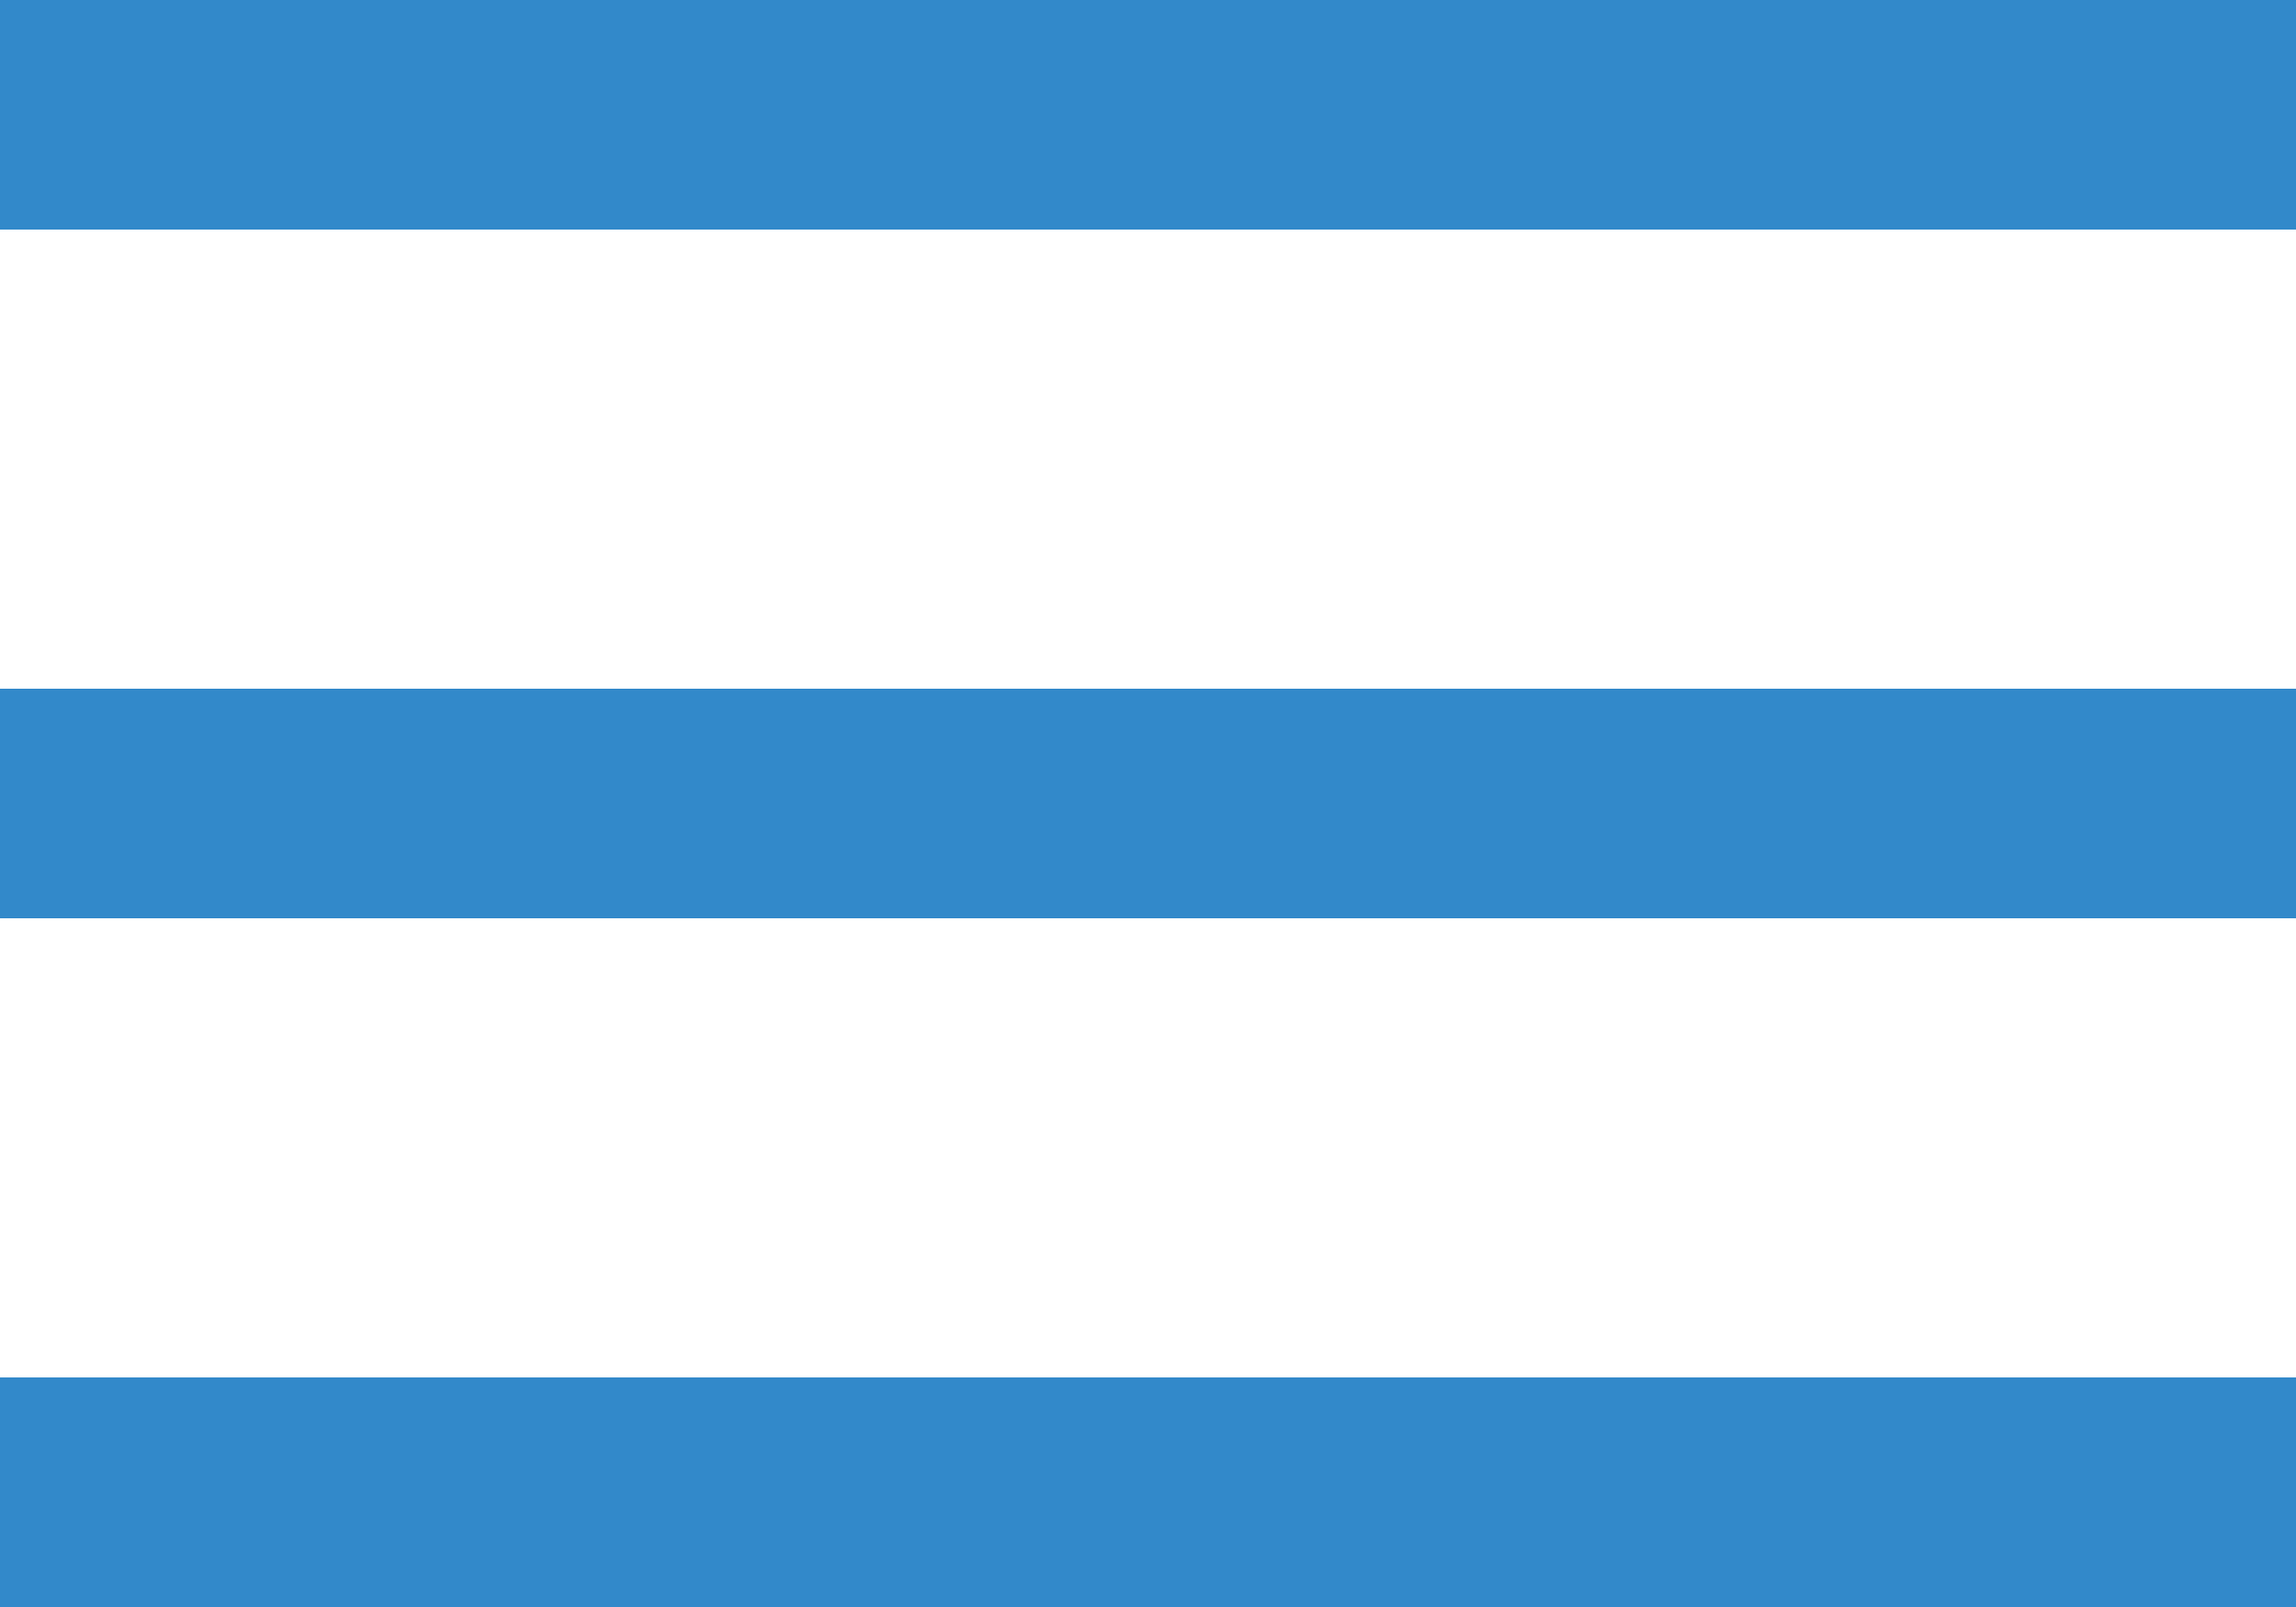
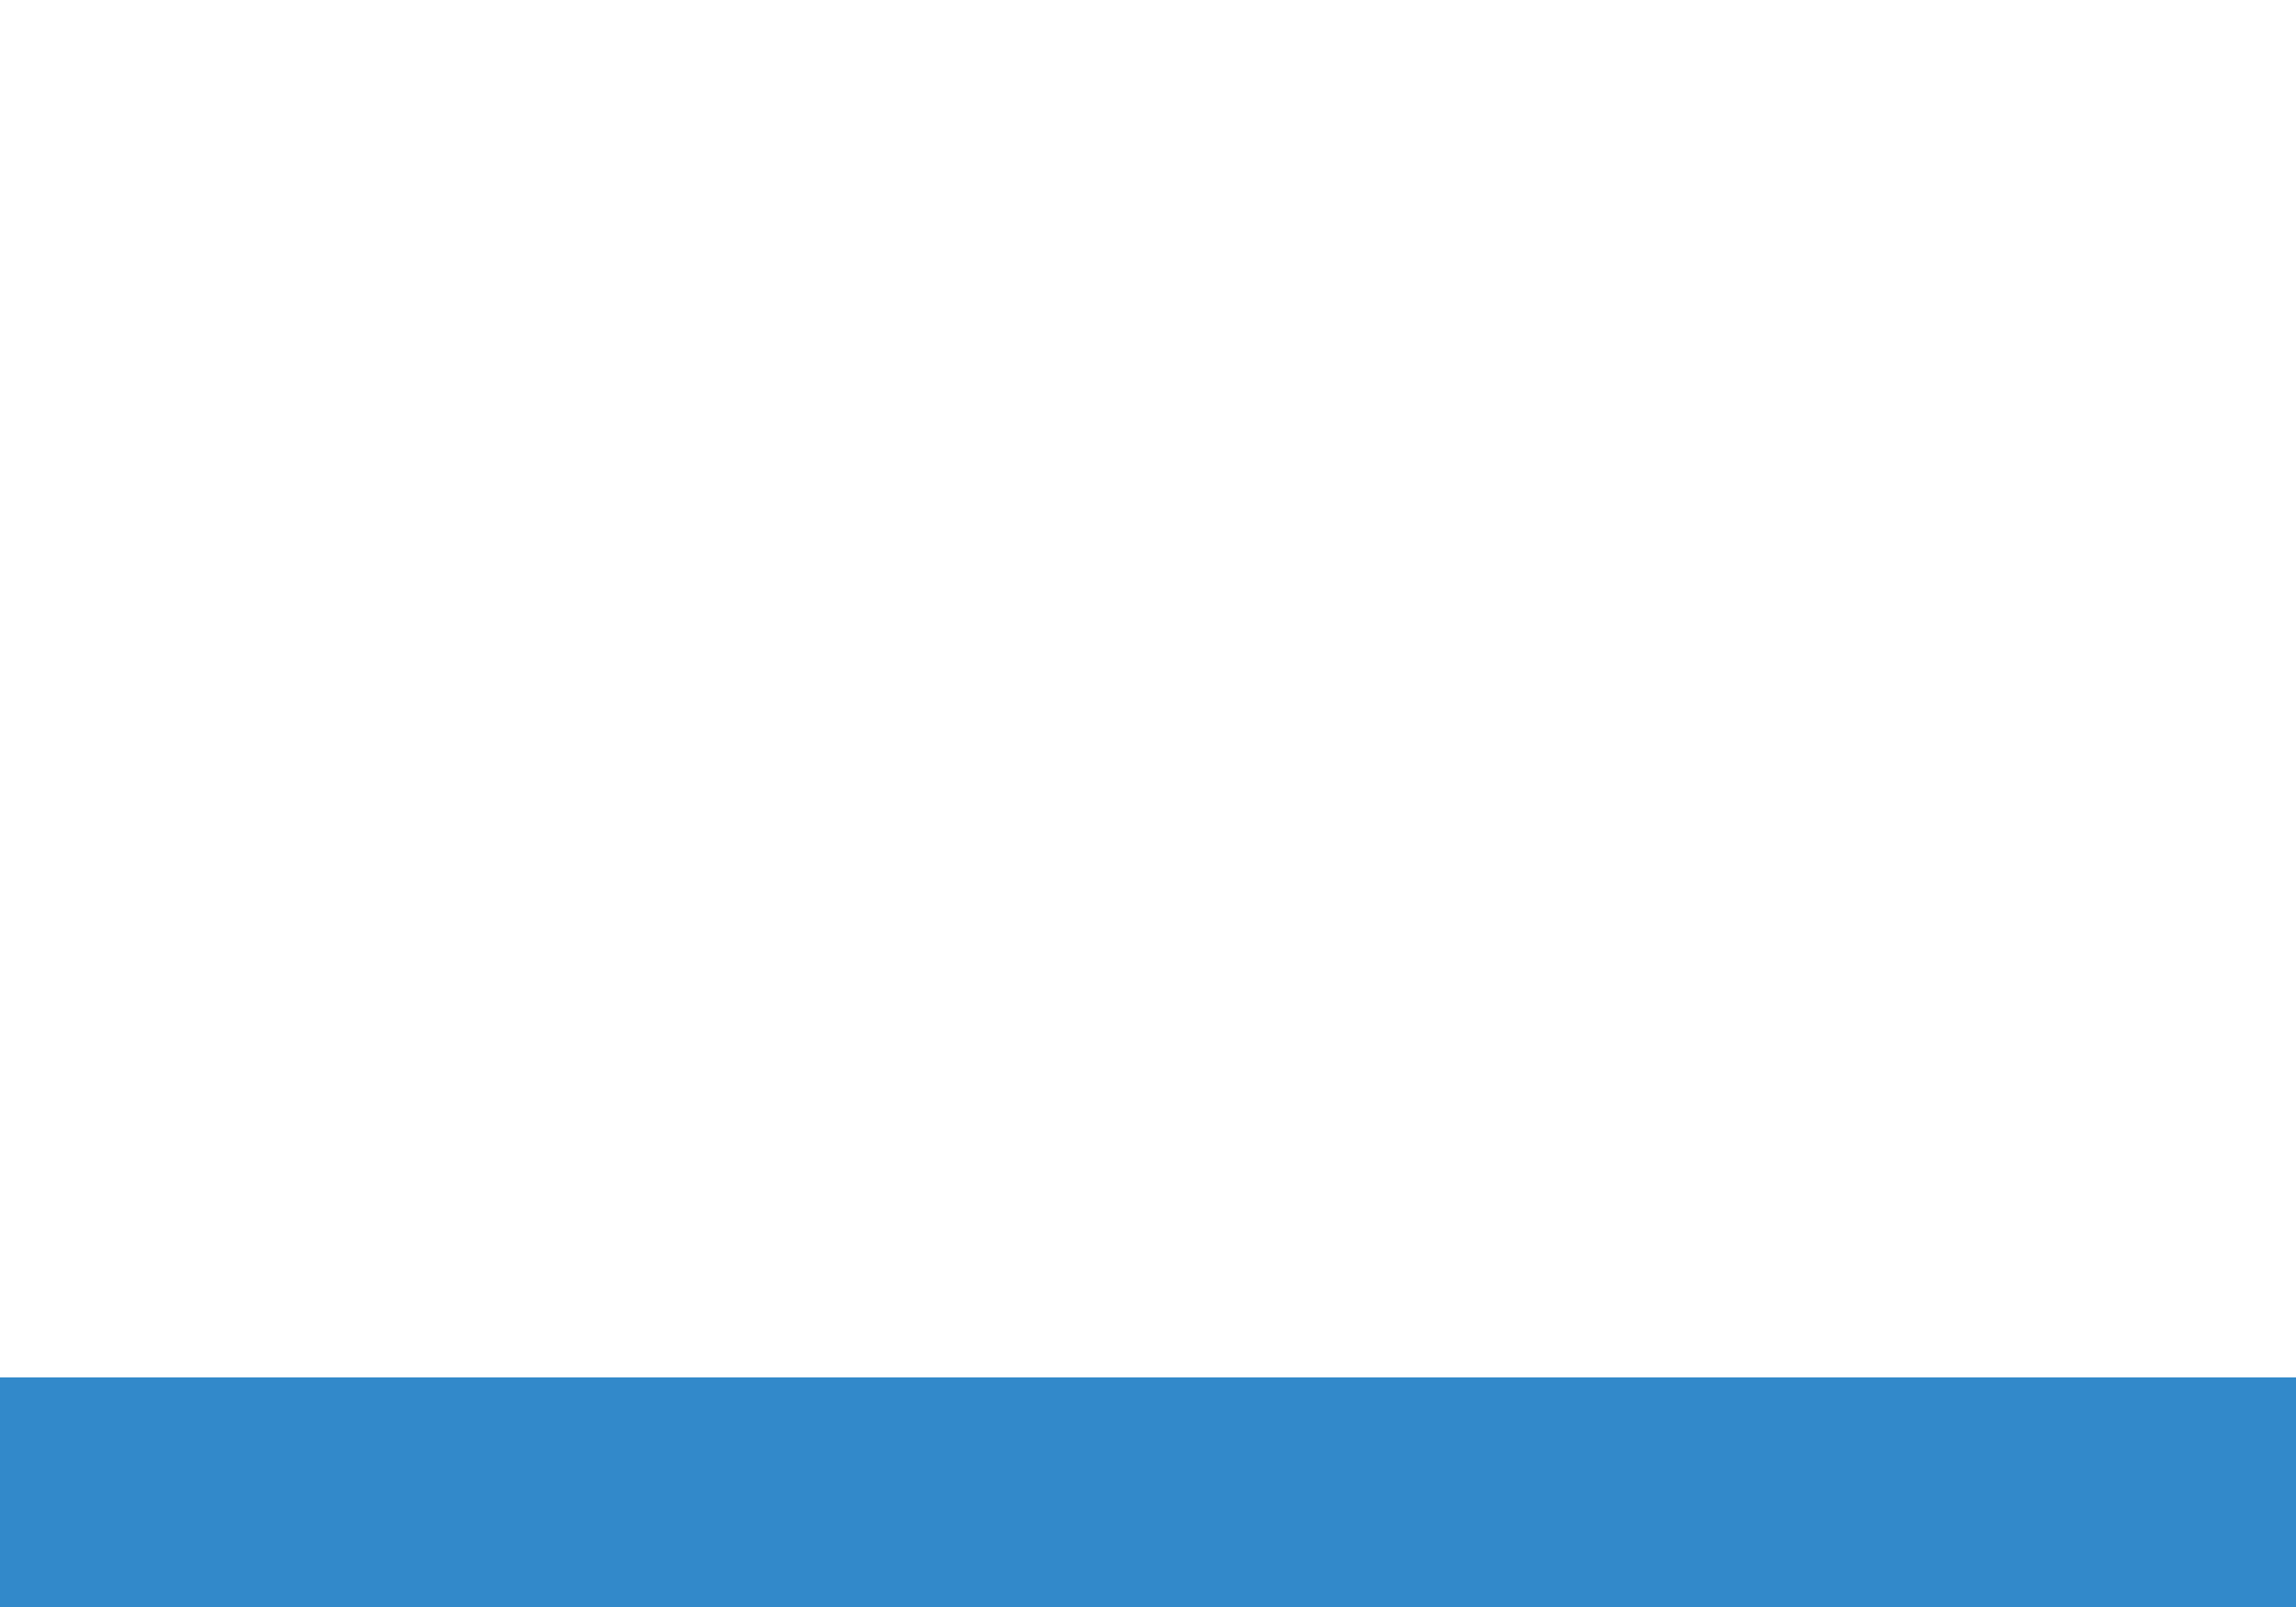
<svg xmlns="http://www.w3.org/2000/svg" width="20" height="14" viewBox="0 0 20 14">
  <g id="icon_menu" transform="translate(-298 -32)">
-     <rect id="사각형_48" data-name="사각형 48" width="20" height="2" transform="translate(298 32)" fill="#3289ca" />
-     <rect id="사각형_49" data-name="사각형 49" width="20" height="2" transform="translate(298 38)" fill="#3289ca" />
    <rect id="사각형_50" data-name="사각형 50" width="20" height="2" transform="translate(298 44)" fill="#3289ca" />
  </g>
</svg>